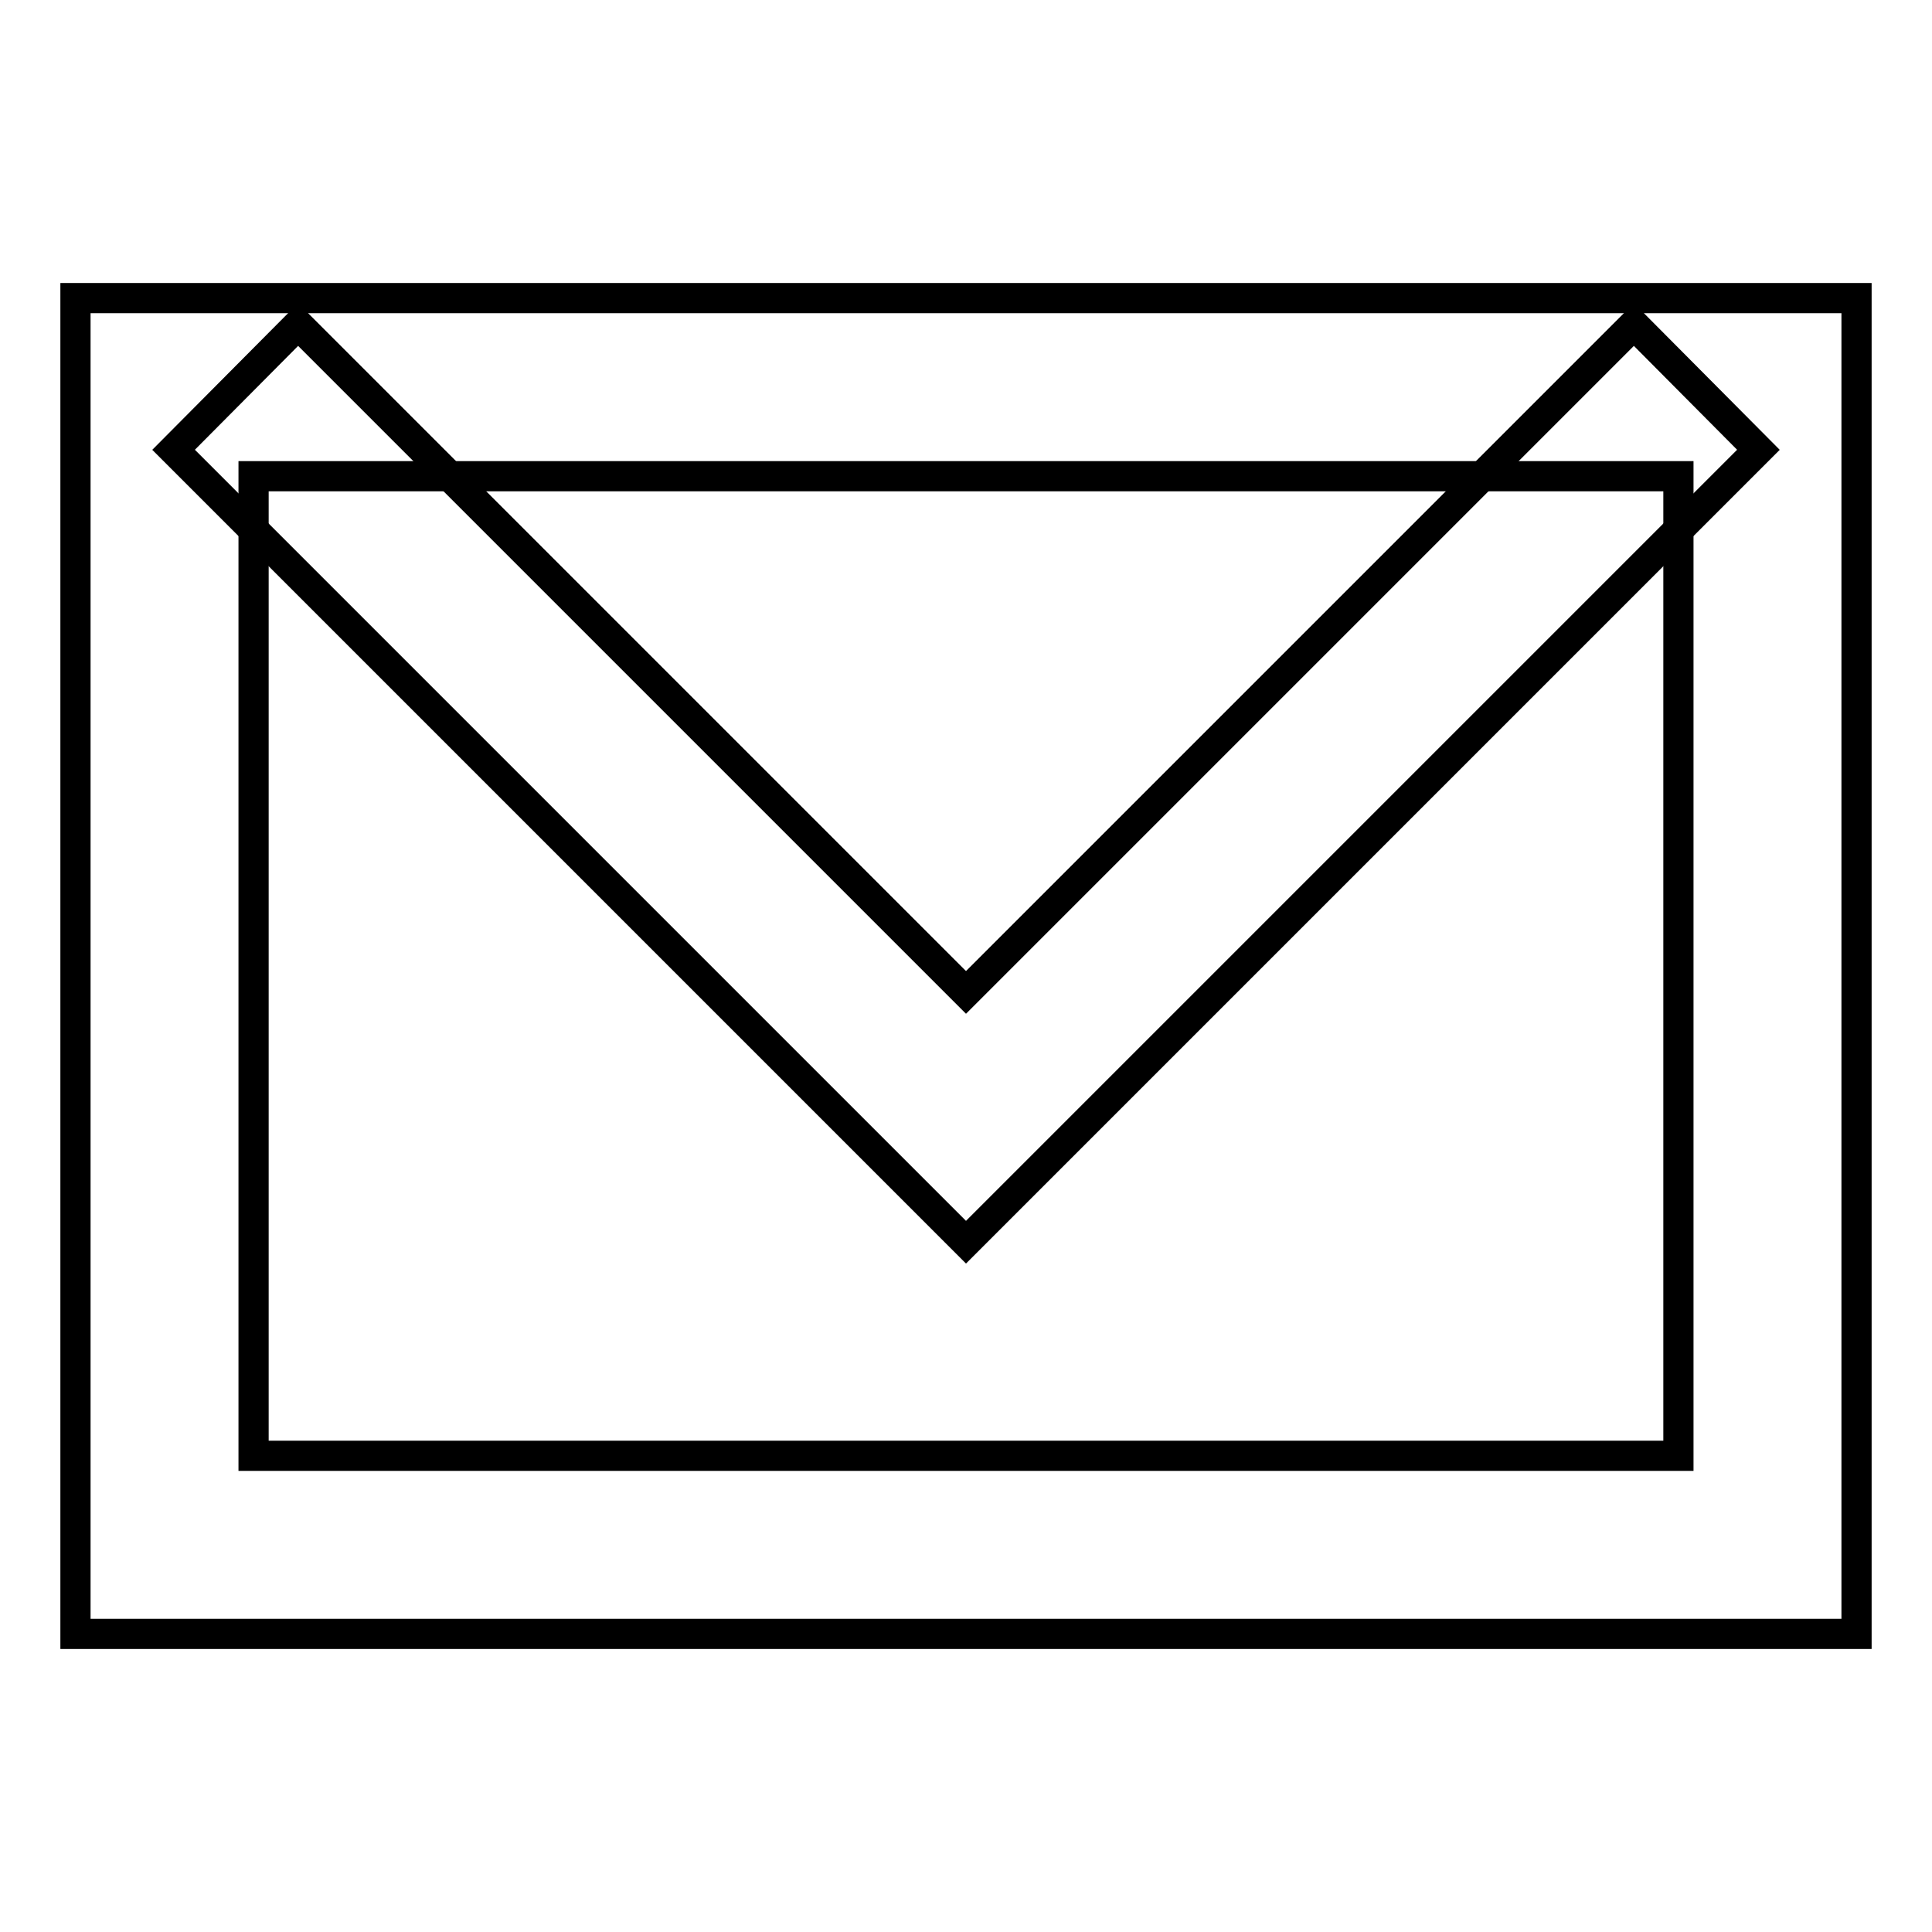
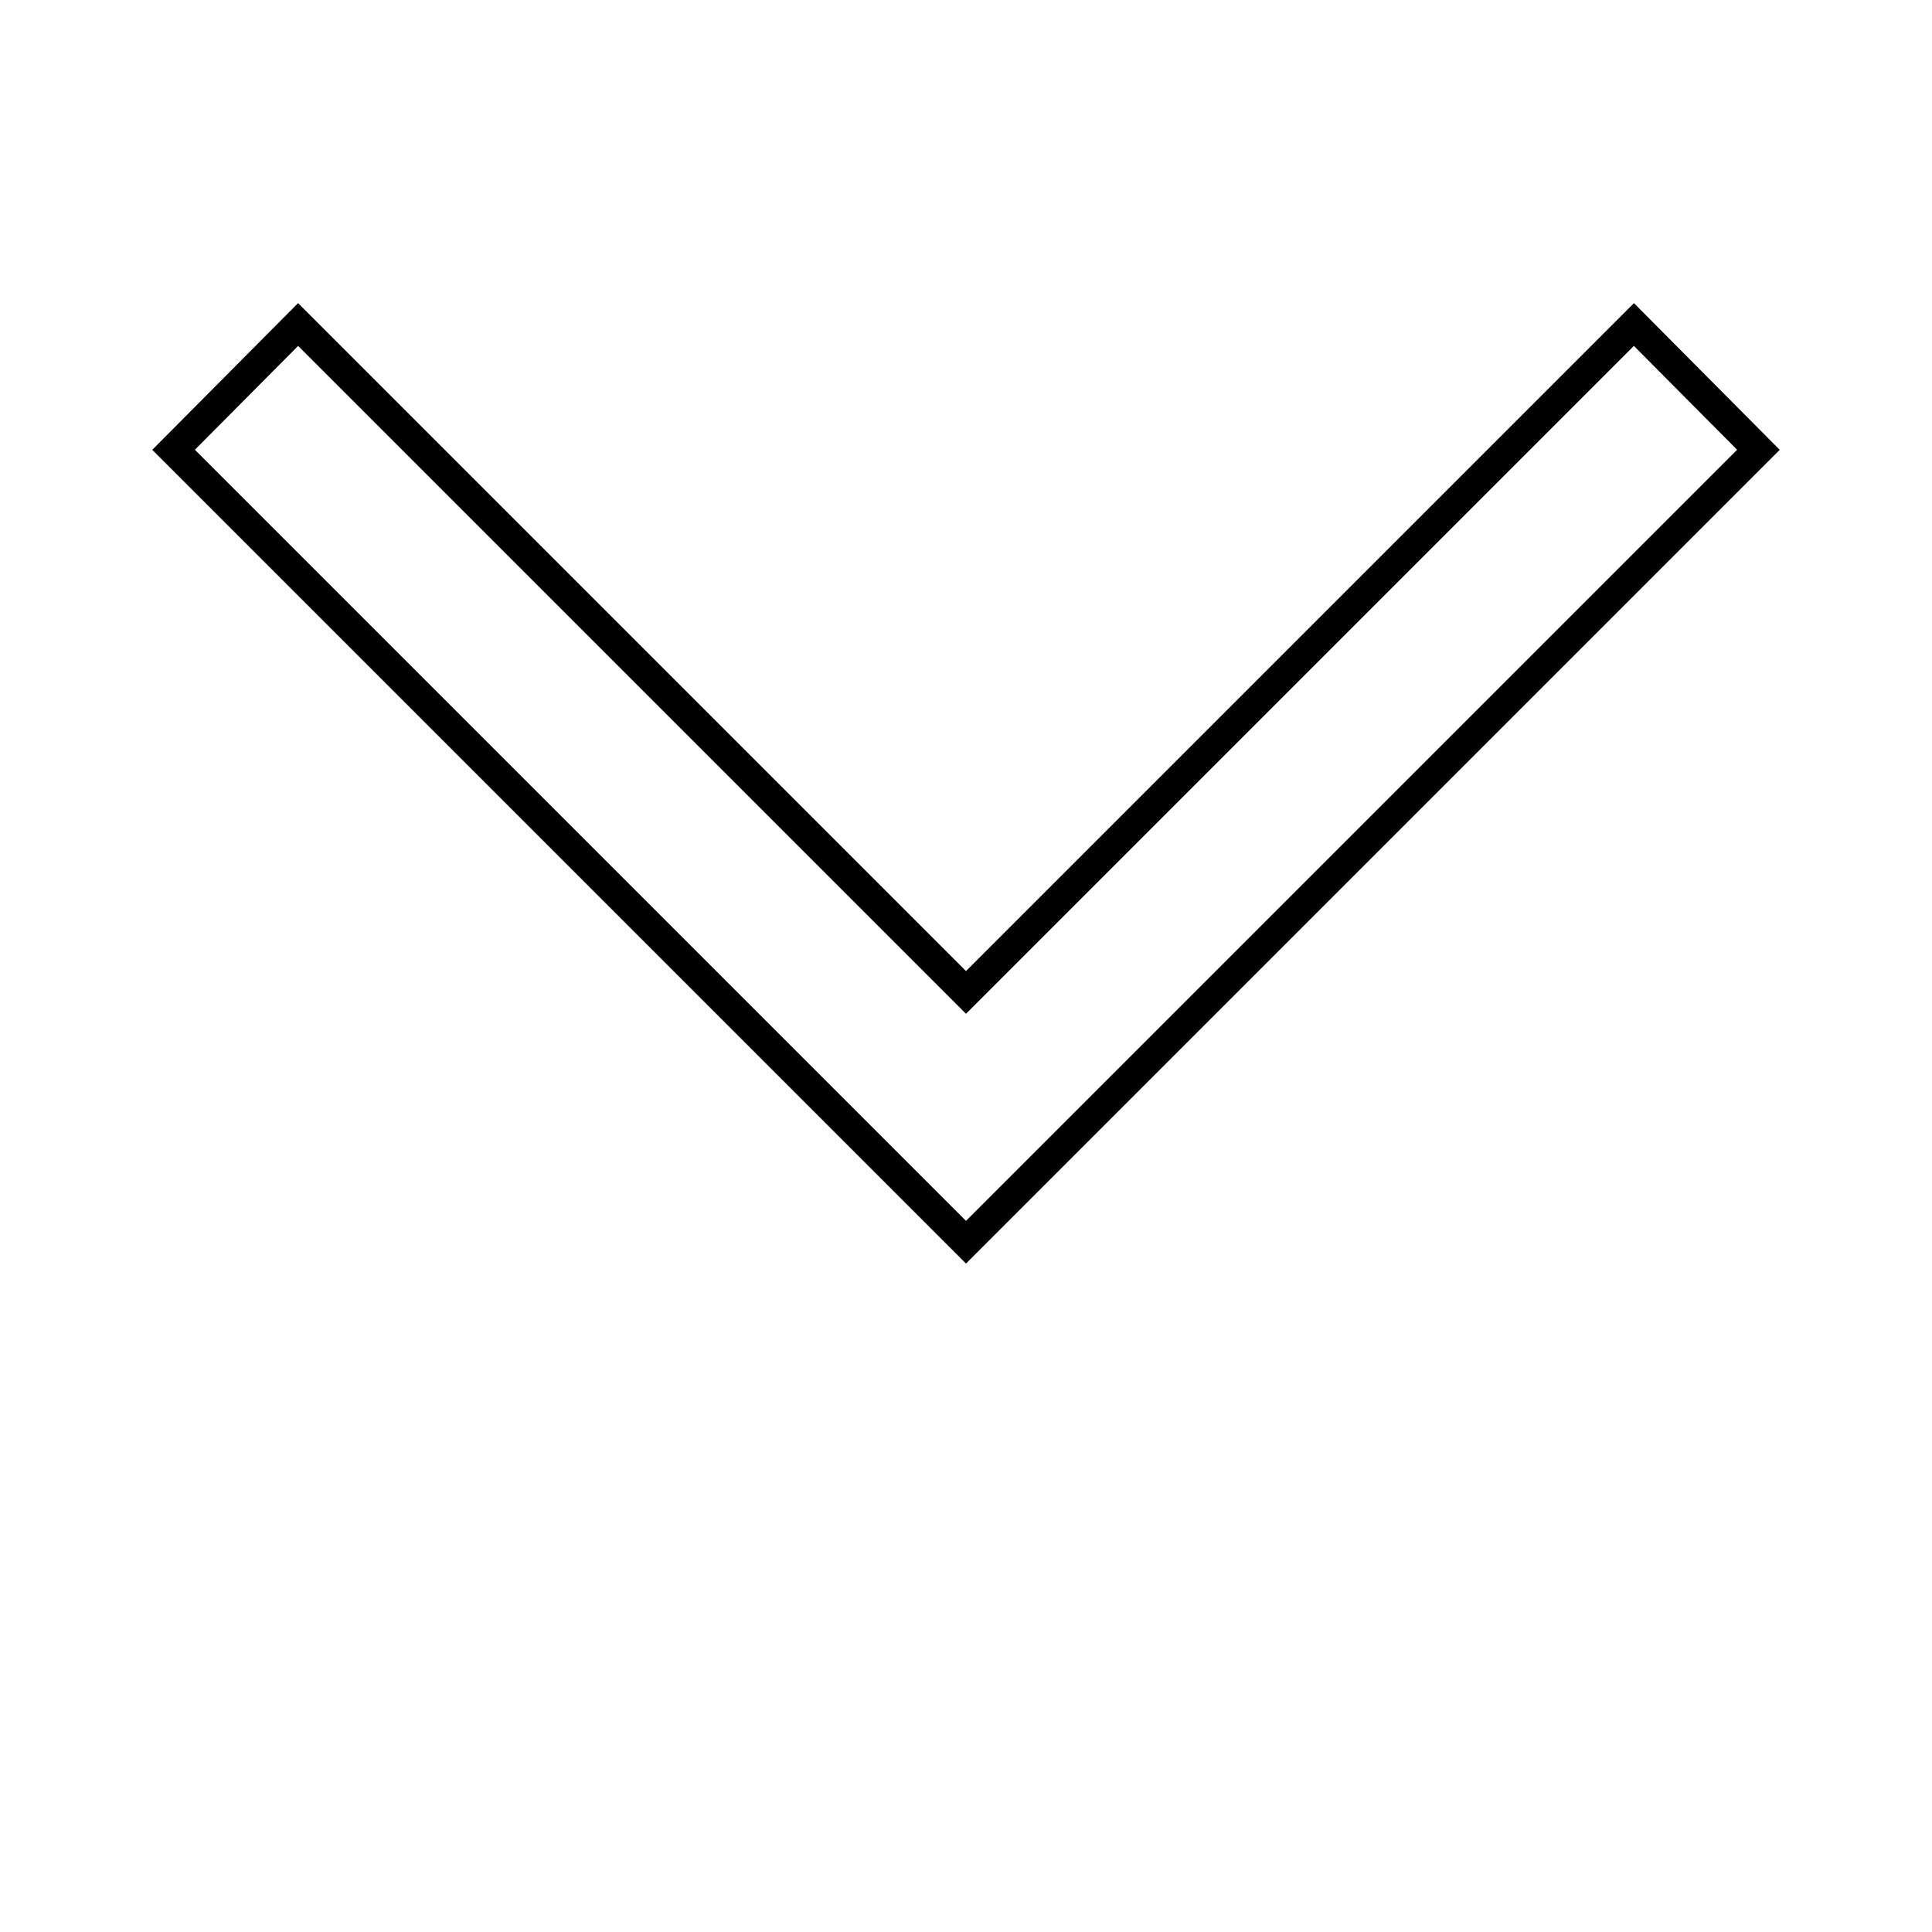
<svg xmlns="http://www.w3.org/2000/svg" version="1.1" x="0px" y="0px" viewBox="0 0 256 256" enable-background="new 0 0 256 256" xml:space="preserve">
  <g>
    <path stroke-width="4" fill-opacity="0" stroke="#000000" d="M128,164.6L23,59.6L39.5,43l88.5,88.5L216.5,43L233,59.6L128,164.6z" />
-     <path stroke-width="4" fill-opacity="0" stroke="#000000" d="M246,216.5H10v-177h236V216.5L246,216.5z M33.6,192.9h188.8V63.1H33.6V192.9z" />
  </g>
</svg>